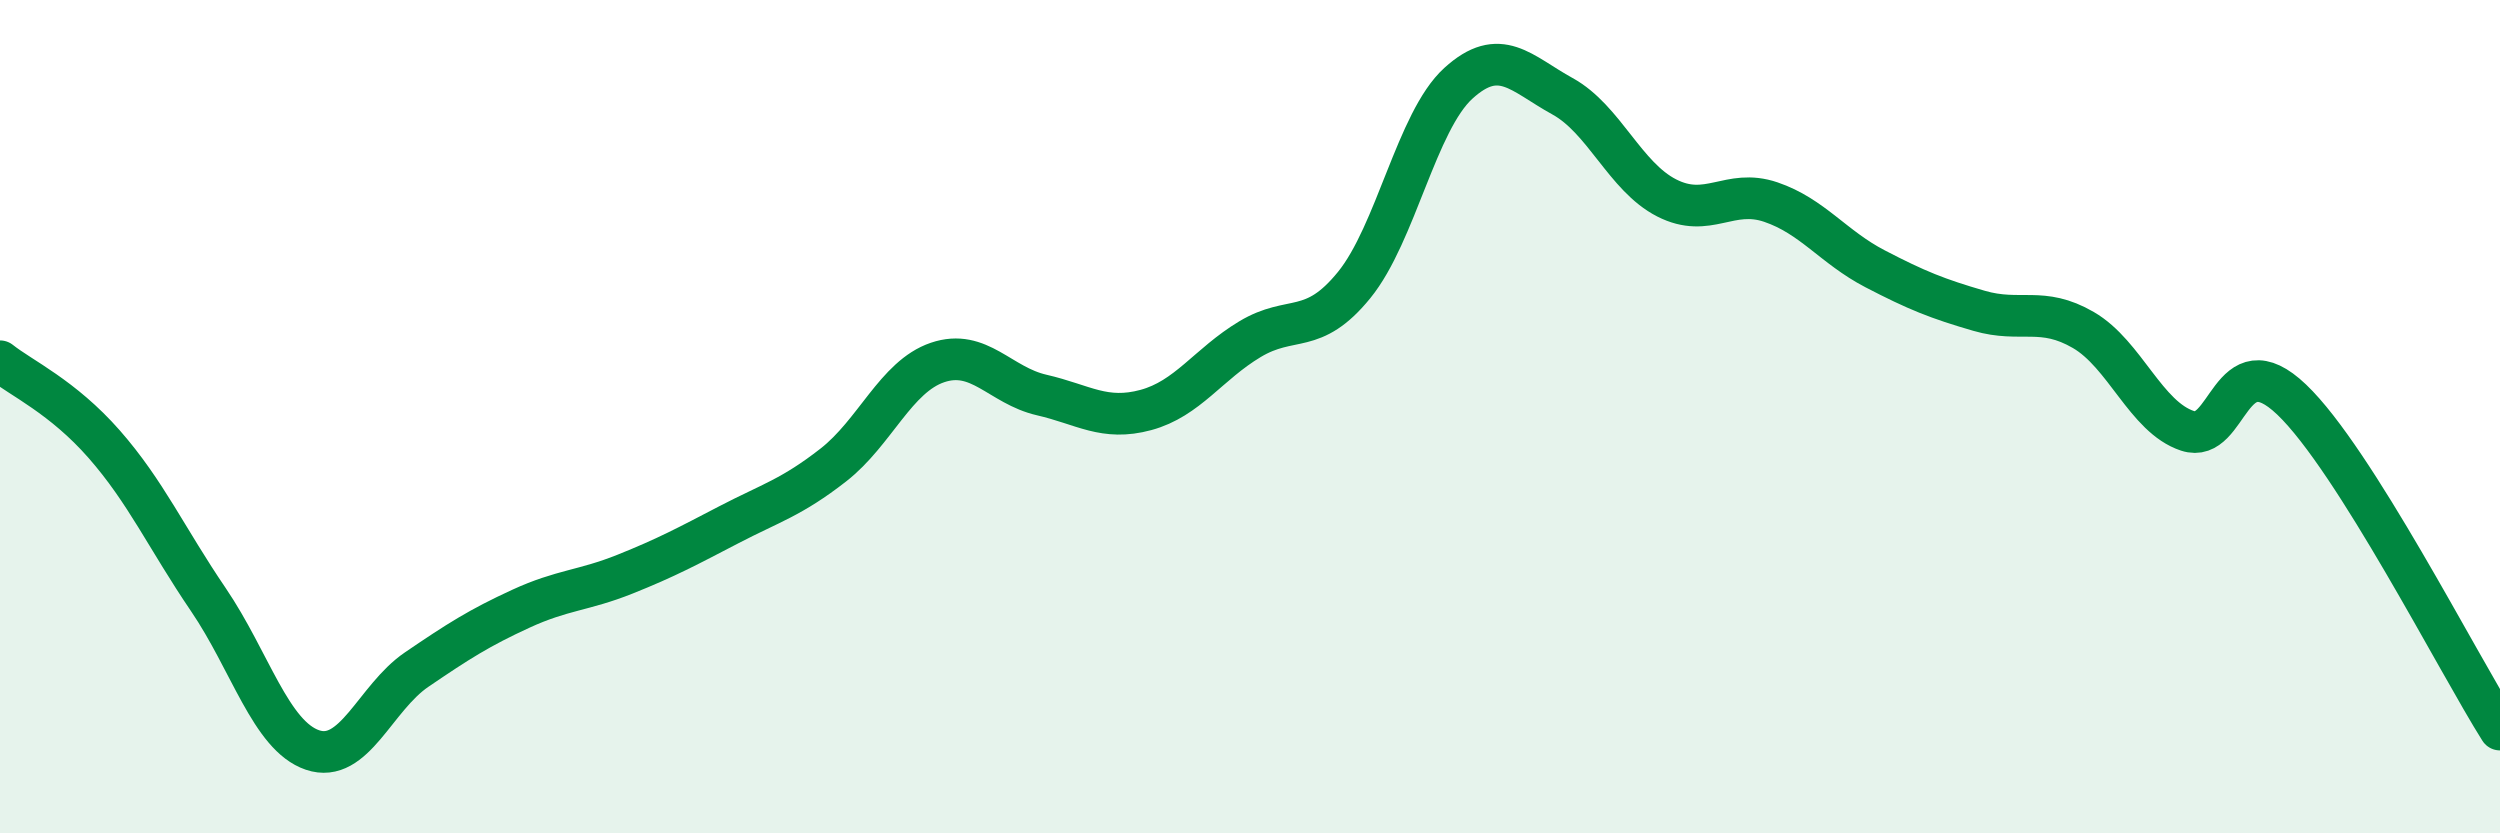
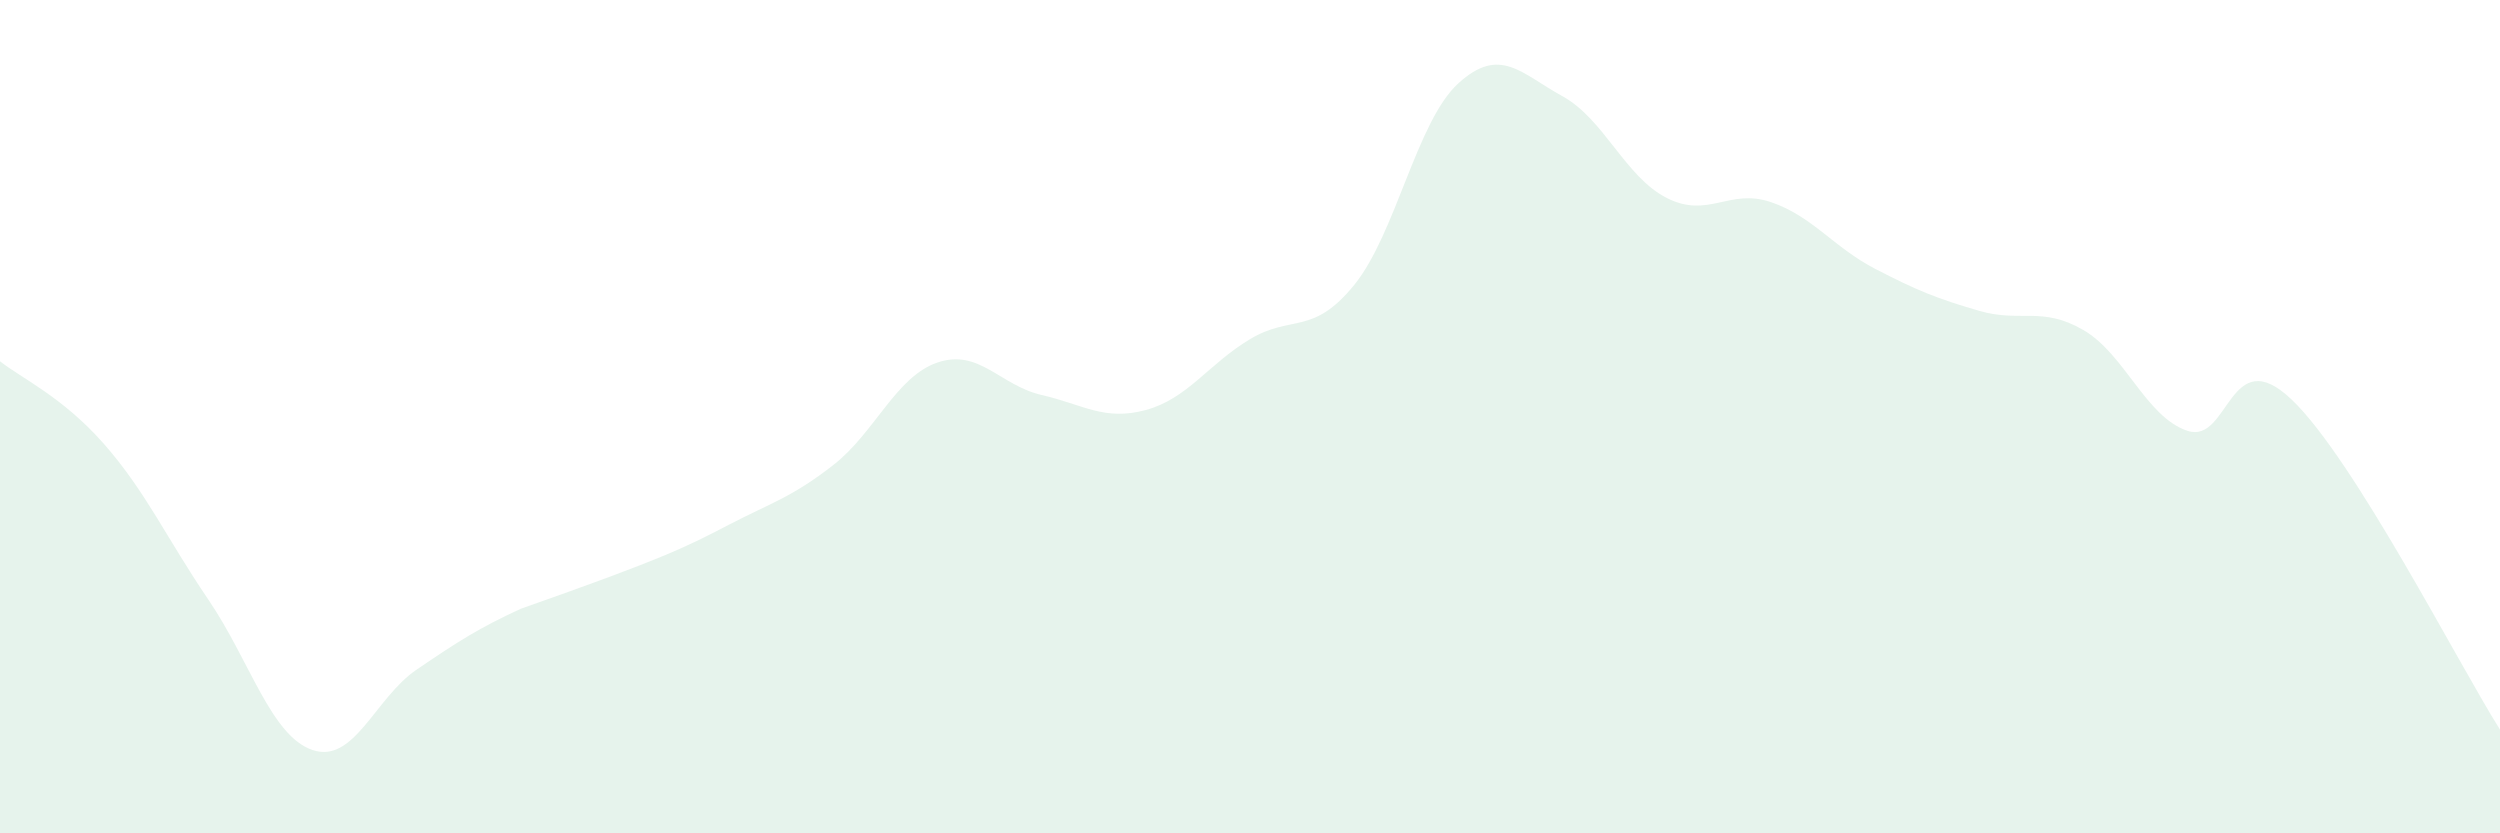
<svg xmlns="http://www.w3.org/2000/svg" width="60" height="20" viewBox="0 0 60 20">
-   <path d="M 0,8.67 C 0.5,9.07 1.5,9.52 2.5,10.66 C 3.5,11.8 4,12.92 5,14.39 C 6,15.86 6.5,17.66 7.5,18 C 8.5,18.34 9,16.75 10,16.07 C 11,15.39 11.5,15.07 12.5,14.61 C 13.5,14.15 14,14.18 15,13.78 C 16,13.38 16.5,13.11 17.5,12.59 C 18.5,12.07 19,11.94 20,11.16 C 21,10.38 21.5,9.04 22.5,8.7 C 23.5,8.36 24,9.25 25,9.48 C 26,9.71 26.5,10.11 27.5,9.84 C 28.5,9.57 29,8.74 30,8.14 C 31,7.54 31.5,8.07 32.5,6.84 C 33.5,5.61 34,2.91 35,2 C 36,1.09 36.5,1.76 37.5,2.31 C 38.5,2.86 39,4.24 40,4.75 C 41,5.26 41.5,4.51 42.5,4.85 C 43.5,5.19 44,5.93 45,6.45 C 46,6.97 46.5,7.17 47.5,7.46 C 48.5,7.75 49,7.34 50,7.92 C 51,8.5 51.5,10.01 52.5,10.34 C 53.5,10.67 53.5,8.16 55,9.59 C 56.5,11.02 59,15.93 60,17.51L60 20L0 20Z" fill="#008740" opacity="0.1" stroke-linecap="round" stroke-linejoin="round" />
-   <path d="M 0,8.67 C 0.5,9.07 1.5,9.52 2.5,10.66 C 3.5,11.8 4,12.92 5,14.39 C 6,15.86 6.5,17.66 7.5,18 C 8.5,18.34 9,16.75 10,16.07 C 11,15.39 11.5,15.07 12.5,14.61 C 13.5,14.15 14,14.18 15,13.78 C 16,13.38 16.5,13.11 17.5,12.59 C 18.5,12.07 19,11.94 20,11.16 C 21,10.38 21.5,9.04 22.5,8.7 C 23.5,8.36 24,9.25 25,9.48 C 26,9.71 26.5,10.11 27.5,9.84 C 28.5,9.57 29,8.74 30,8.14 C 31,7.54 31.5,8.07 32.5,6.84 C 33.5,5.61 34,2.91 35,2 C 36,1.09 36.5,1.76 37.5,2.31 C 38.5,2.86 39,4.24 40,4.75 C 41,5.26 41.5,4.51 42.5,4.85 C 43.5,5.19 44,5.93 45,6.45 C 46,6.97 46.5,7.17 47.5,7.46 C 48.5,7.75 49,7.34 50,7.92 C 51,8.5 51.5,10.01 52.5,10.34 C 53.5,10.67 53.5,8.16 55,9.59 C 56.5,11.02 59,15.93 60,17.51" stroke="#008740" stroke-width="1" fill="none" stroke-linecap="round" stroke-linejoin="round" />
+   <path d="M 0,8.67 C 0.5,9.07 1.5,9.52 2.5,10.66 C 3.5,11.8 4,12.92 5,14.39 C 6,15.86 6.5,17.66 7.5,18 C 8.5,18.34 9,16.75 10,16.07 C 11,15.39 11.5,15.07 12.5,14.61 C 16,13.38 16.5,13.11 17.5,12.59 C 18.5,12.07 19,11.94 20,11.16 C 21,10.38 21.5,9.04 22.5,8.7 C 23.5,8.36 24,9.25 25,9.48 C 26,9.71 26.5,10.11 27.5,9.84 C 28.5,9.57 29,8.74 30,8.14 C 31,7.54 31.5,8.07 32.5,6.84 C 33.5,5.61 34,2.91 35,2 C 36,1.09 36.5,1.76 37.5,2.31 C 38.5,2.86 39,4.24 40,4.75 C 41,5.26 41.5,4.51 42.5,4.85 C 43.5,5.19 44,5.93 45,6.45 C 46,6.97 46.5,7.17 47.5,7.46 C 48.5,7.75 49,7.34 50,7.92 C 51,8.5 51.5,10.01 52.5,10.34 C 53.5,10.67 53.5,8.16 55,9.59 C 56.5,11.02 59,15.93 60,17.51L60 20L0 20Z" fill="#008740" opacity="0.1" stroke-linecap="round" stroke-linejoin="round" />
</svg>